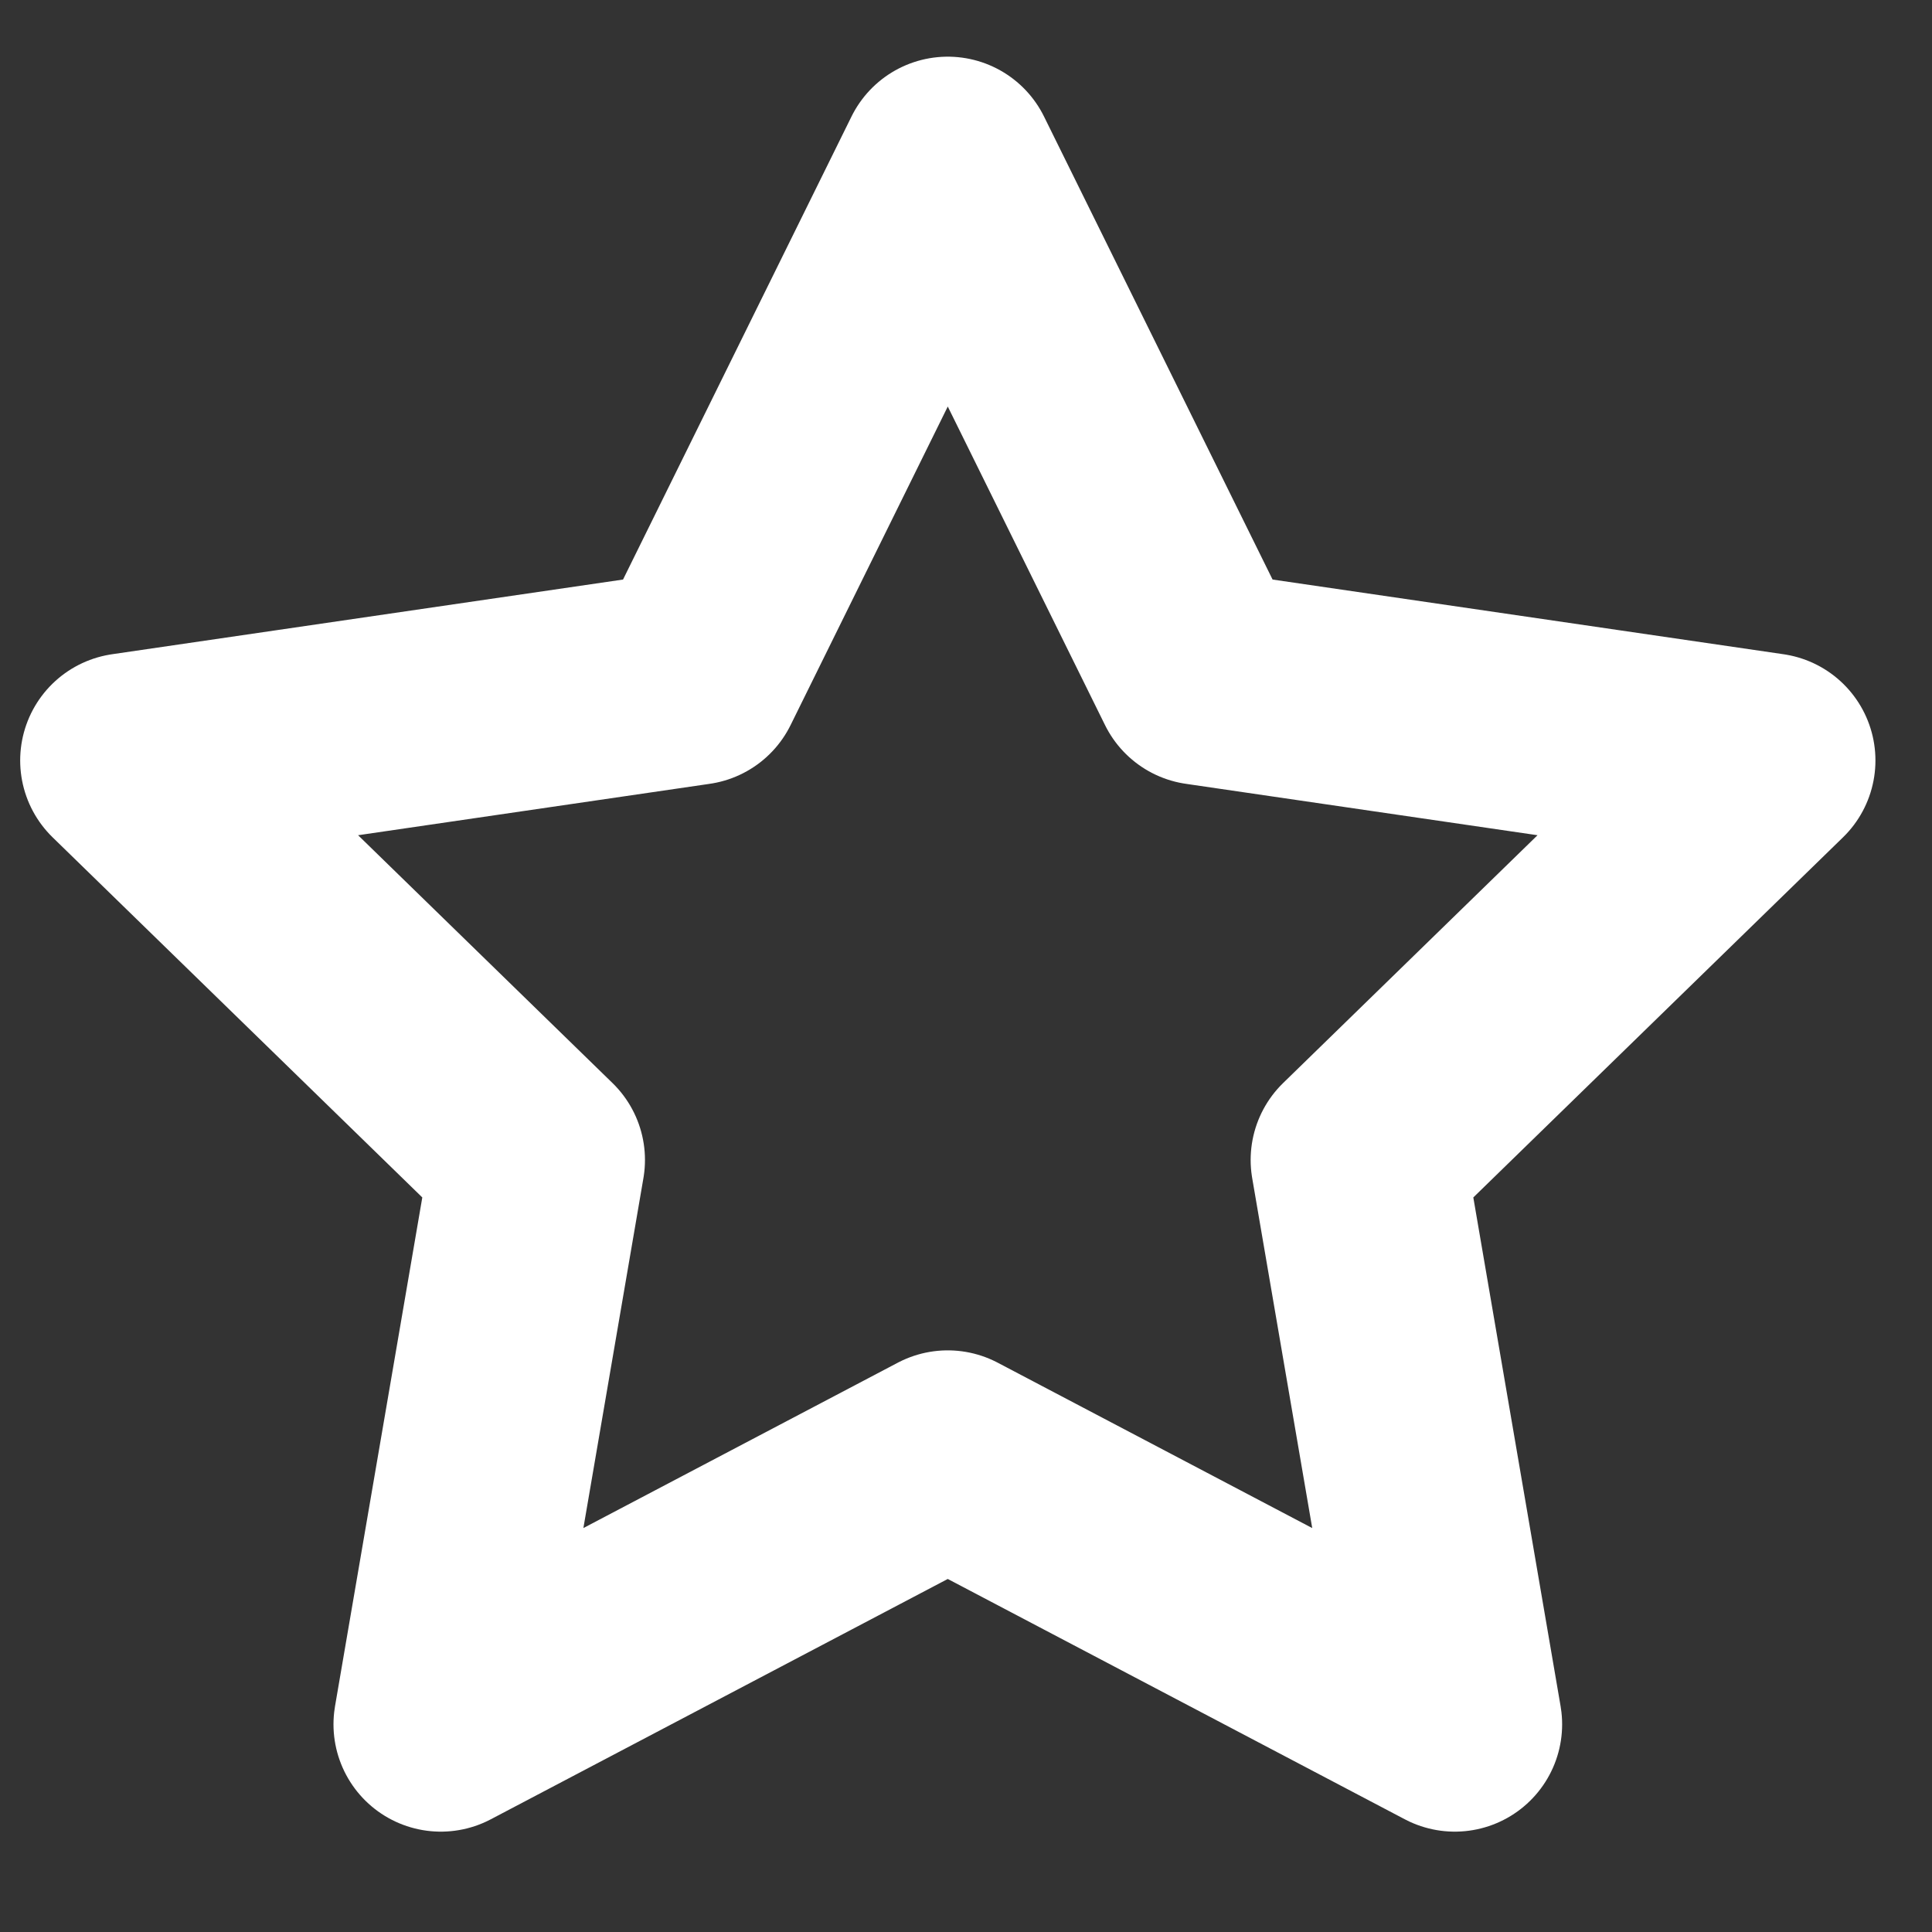
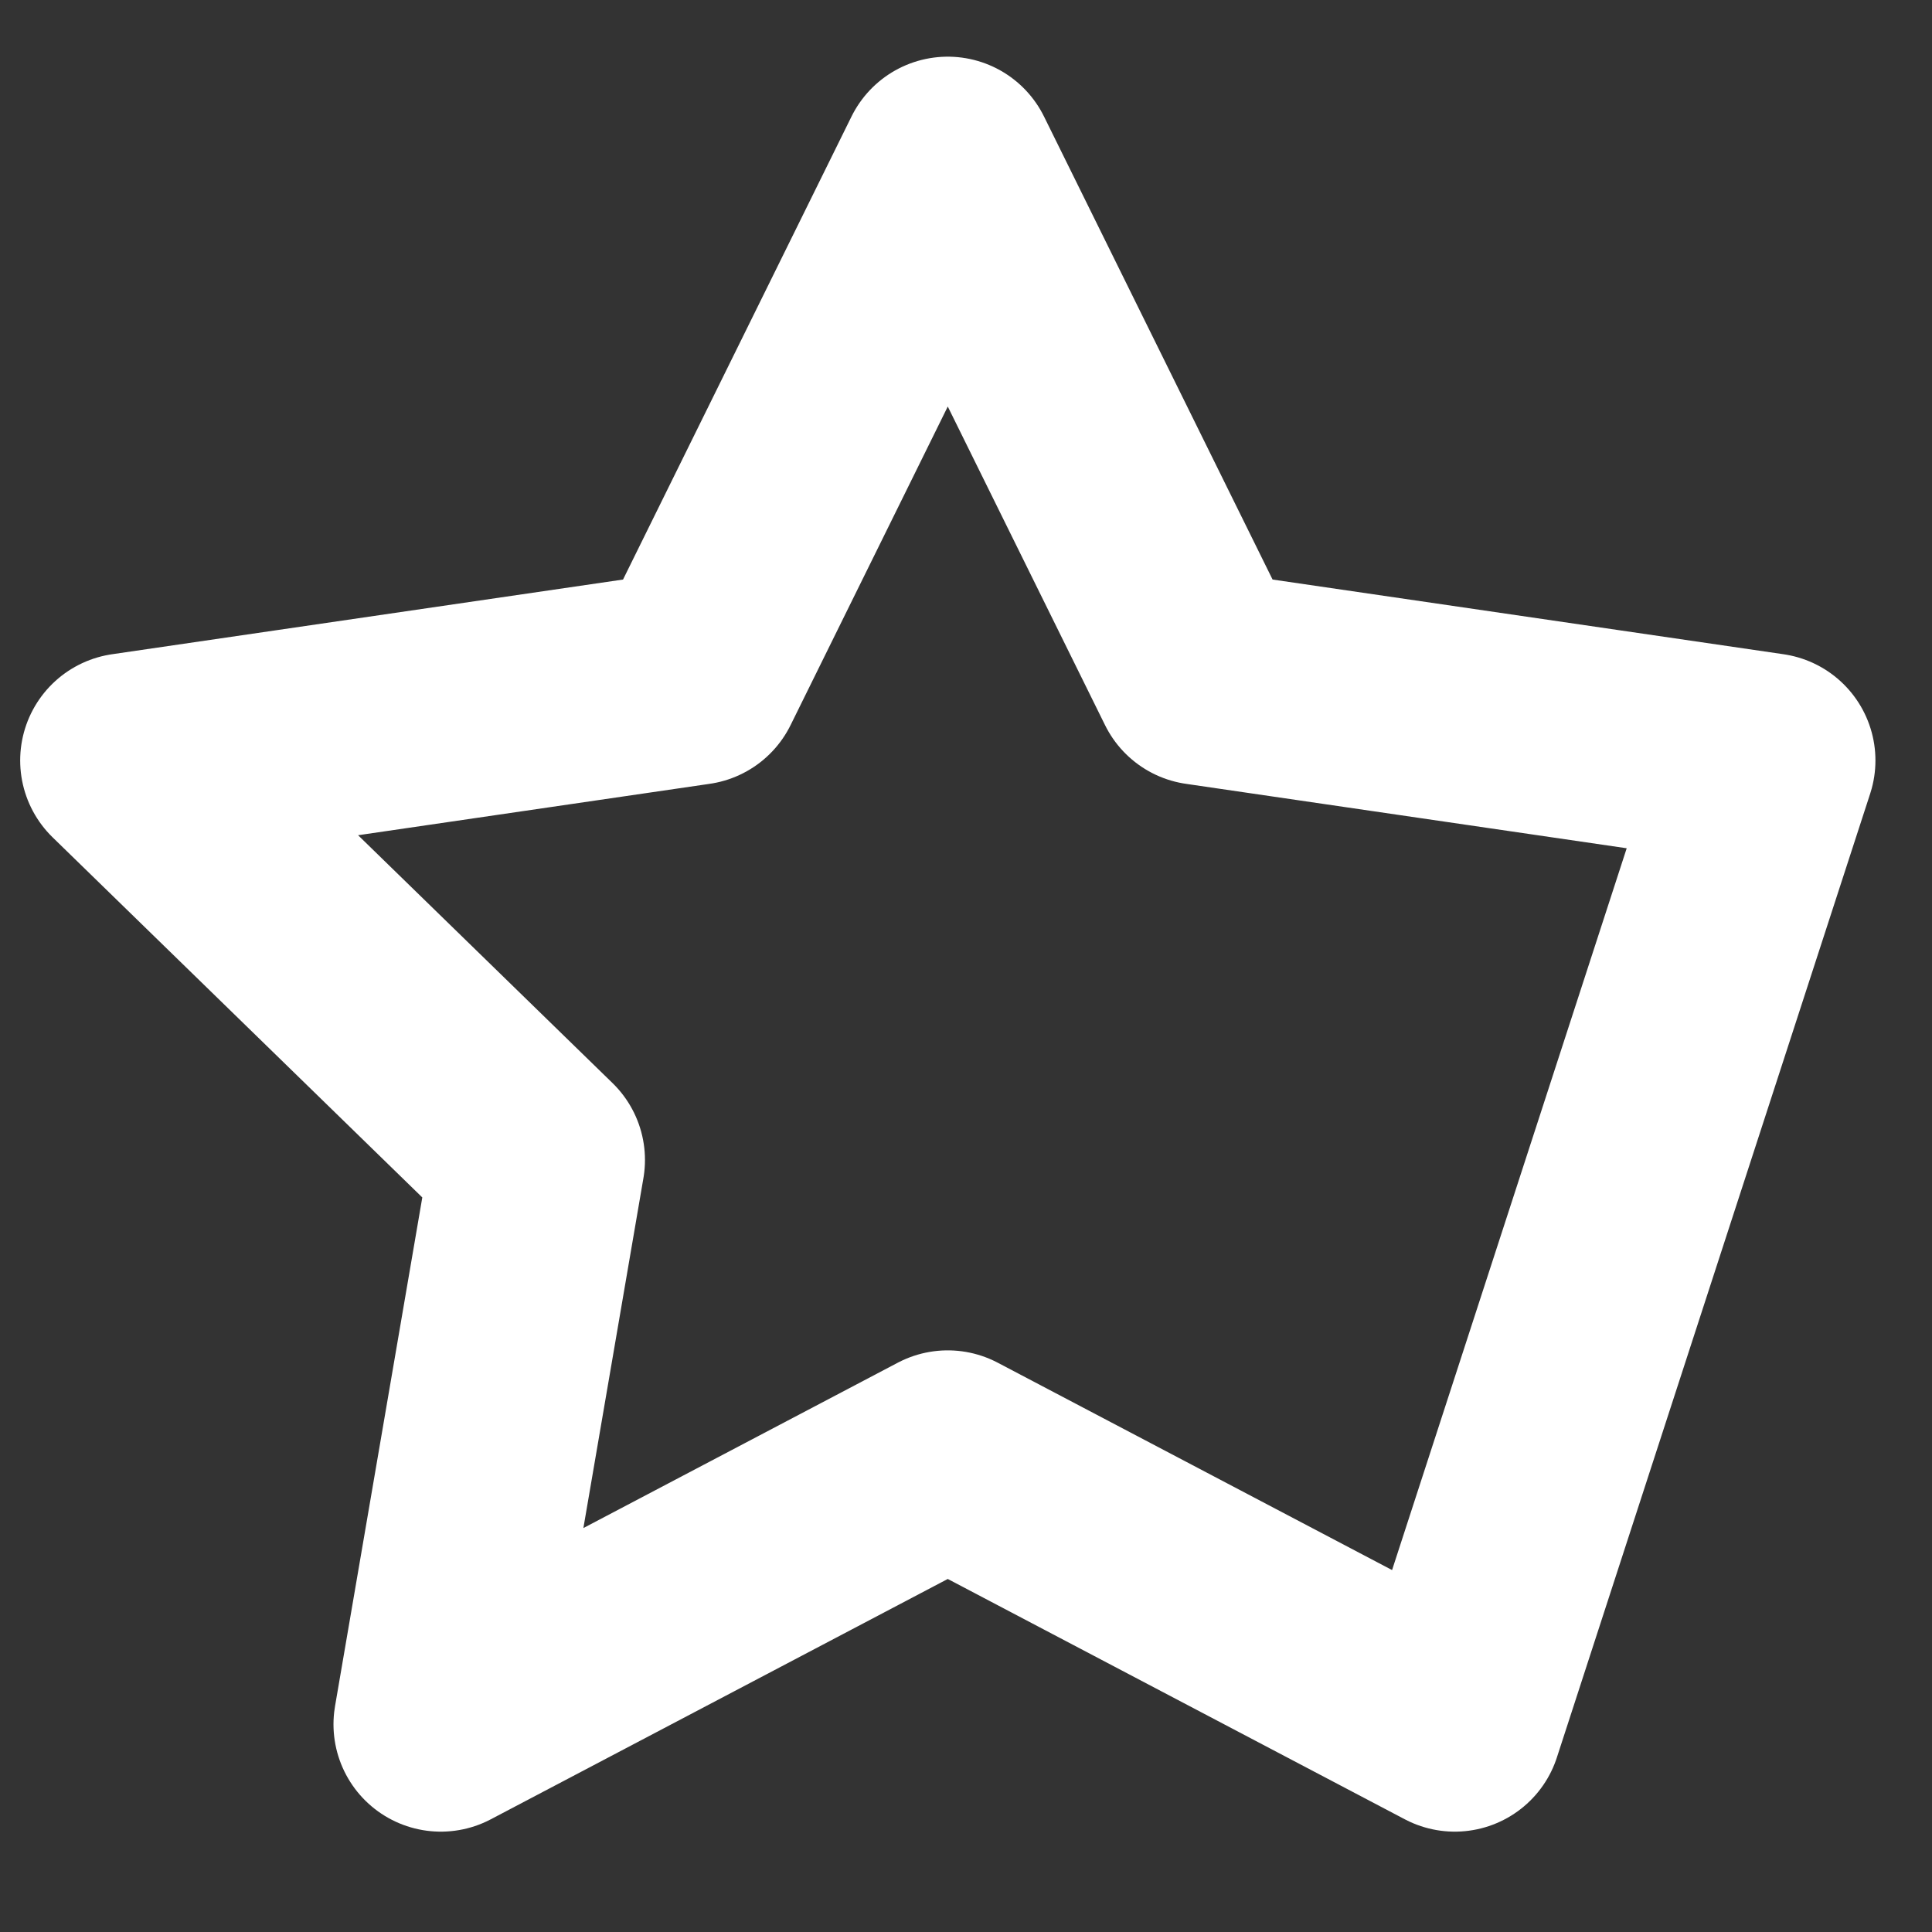
<svg xmlns="http://www.w3.org/2000/svg" width="18" height="18" viewBox="0 0 18 18" fill="none">
  <rect x="0" y="0" width="18" height="18" fill="#333333" stroke="none" />
-   <path d="M8.83 1.528L11.192 6.313L16.473 7.085L12.652 10.807L13.554 16.065L8.83 13.581L4.107 16.065L5.009 10.807L1.188 7.085L6.469 6.313L8.83 1.528Z" stroke="white" stroke-width="2" stroke-linecap="round" stroke-linejoin="round" />
+   <path d="M8.83 1.528L11.192 6.313L16.473 7.085L13.554 16.065L8.83 13.581L4.107 16.065L5.009 10.807L1.188 7.085L6.469 6.313L8.83 1.528Z" stroke="white" stroke-width="2" stroke-linecap="round" stroke-linejoin="round" />
</svg>